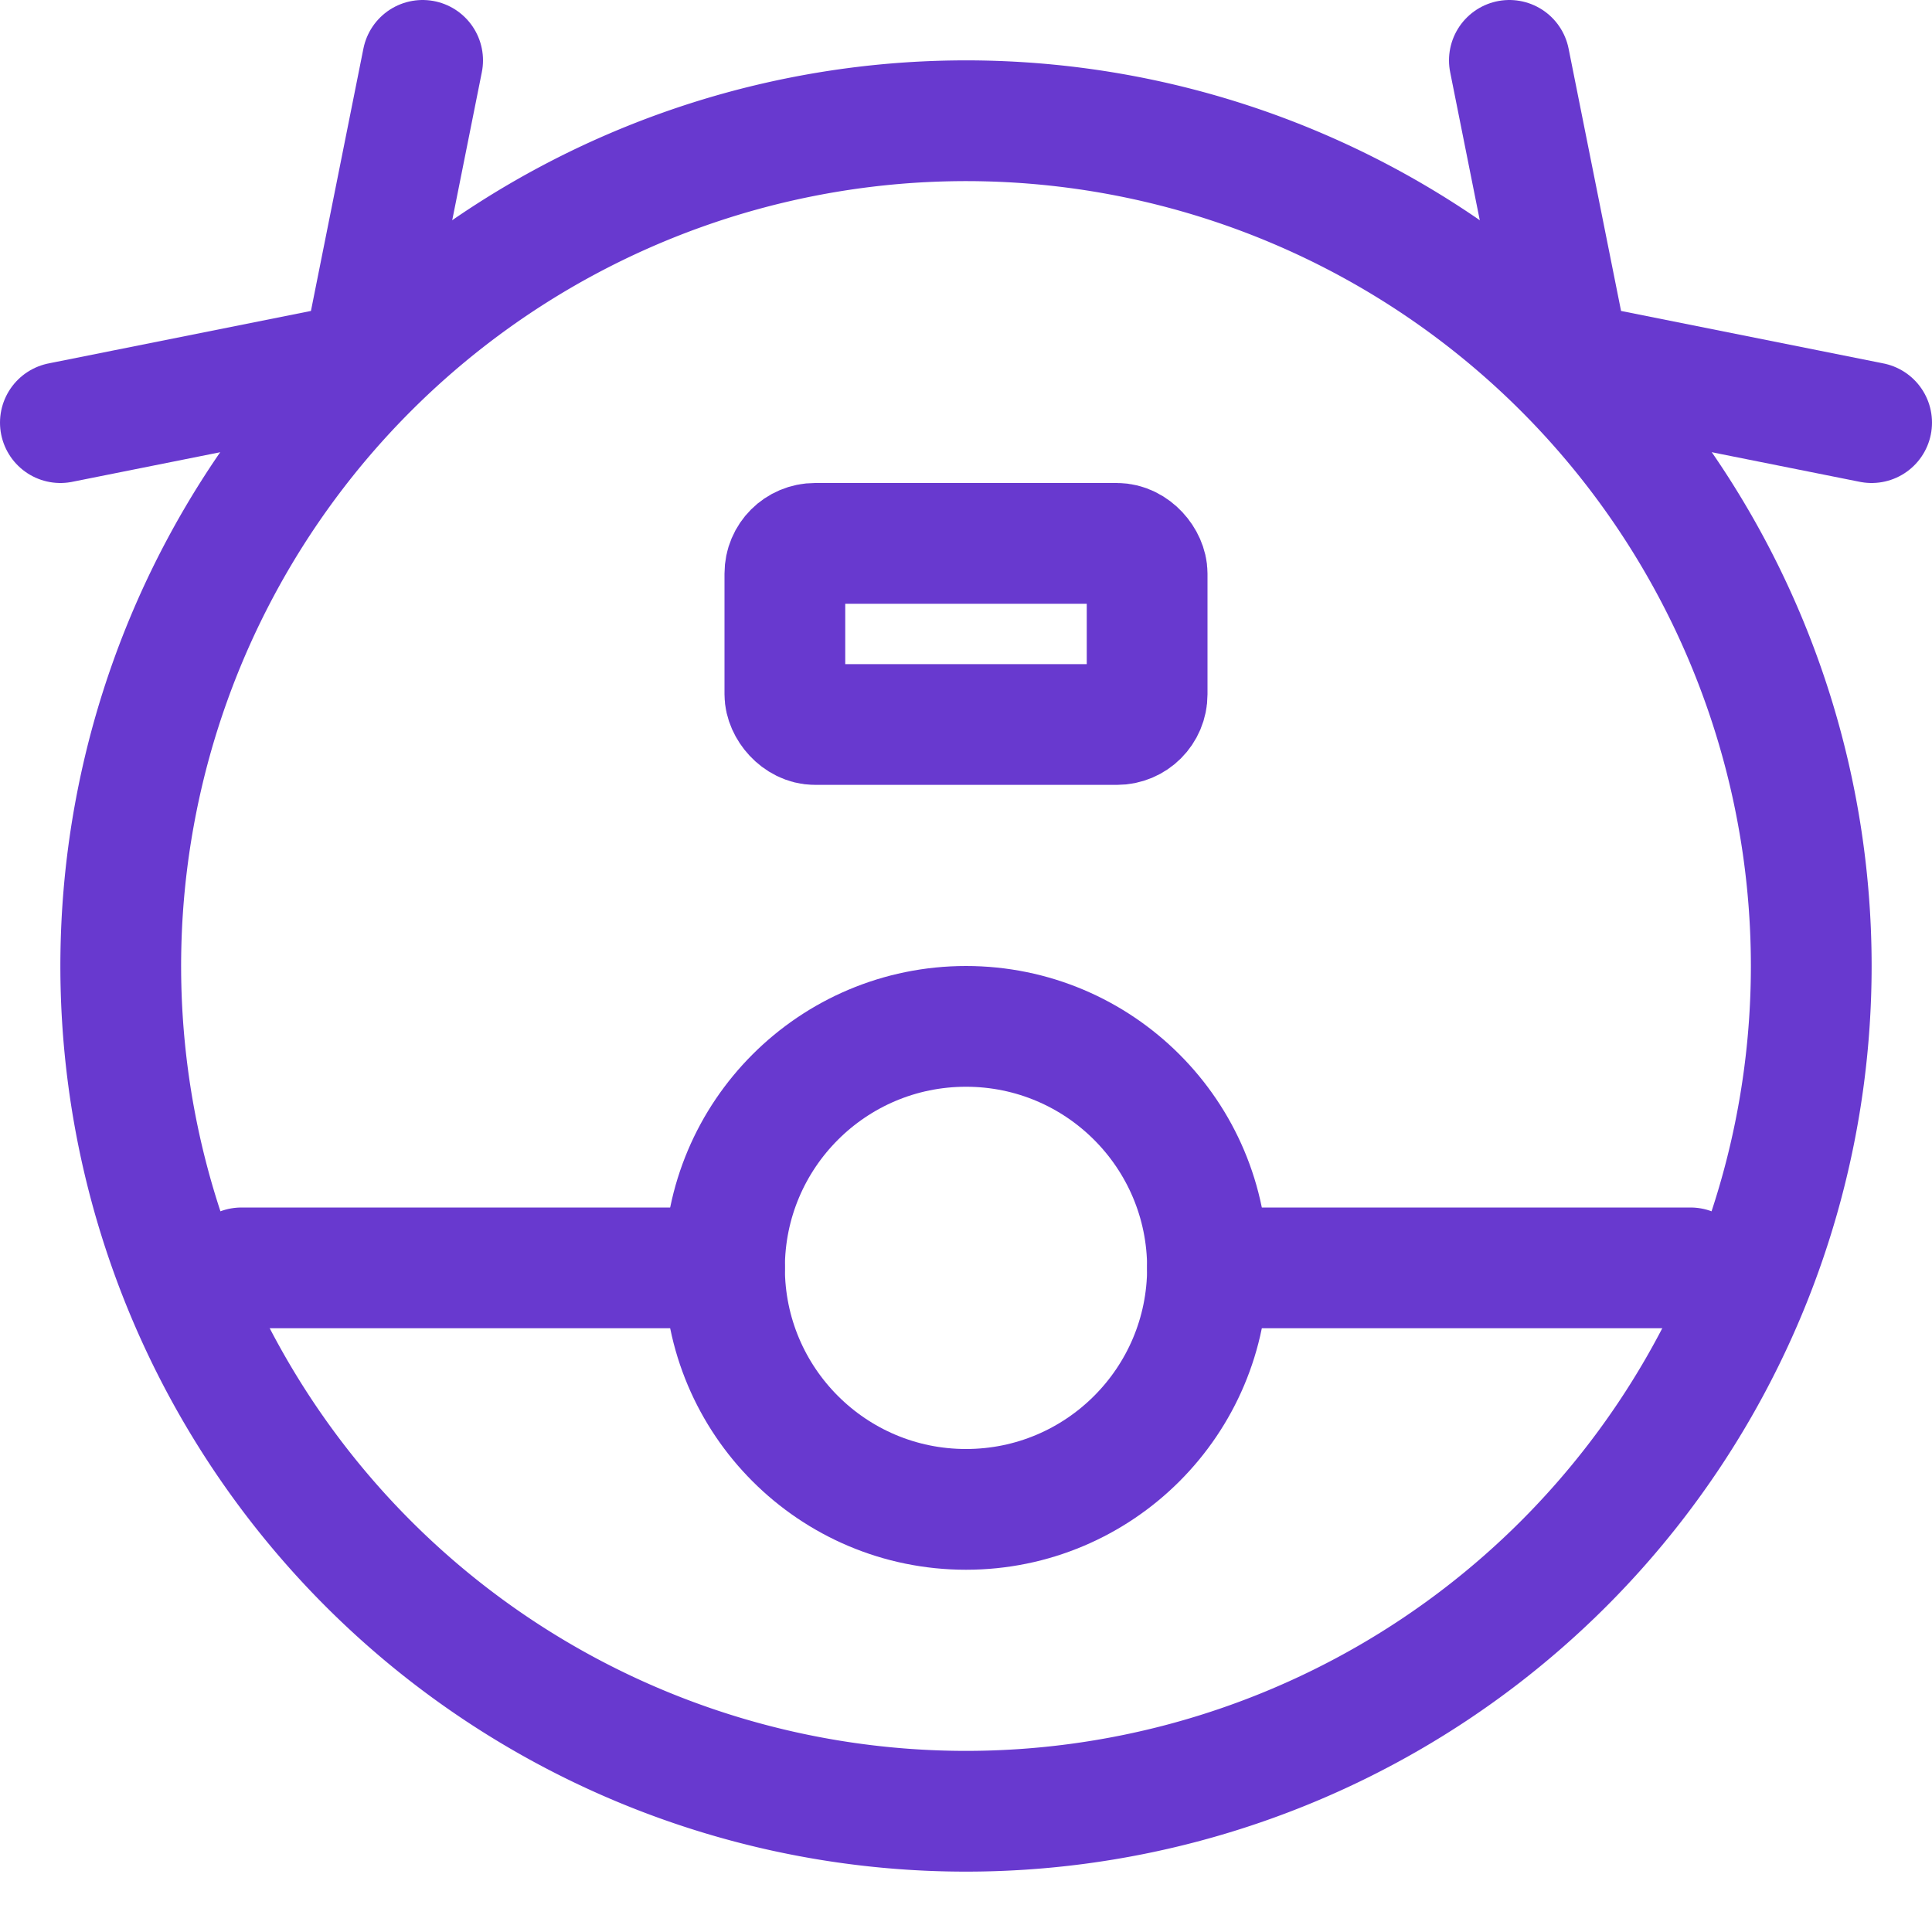
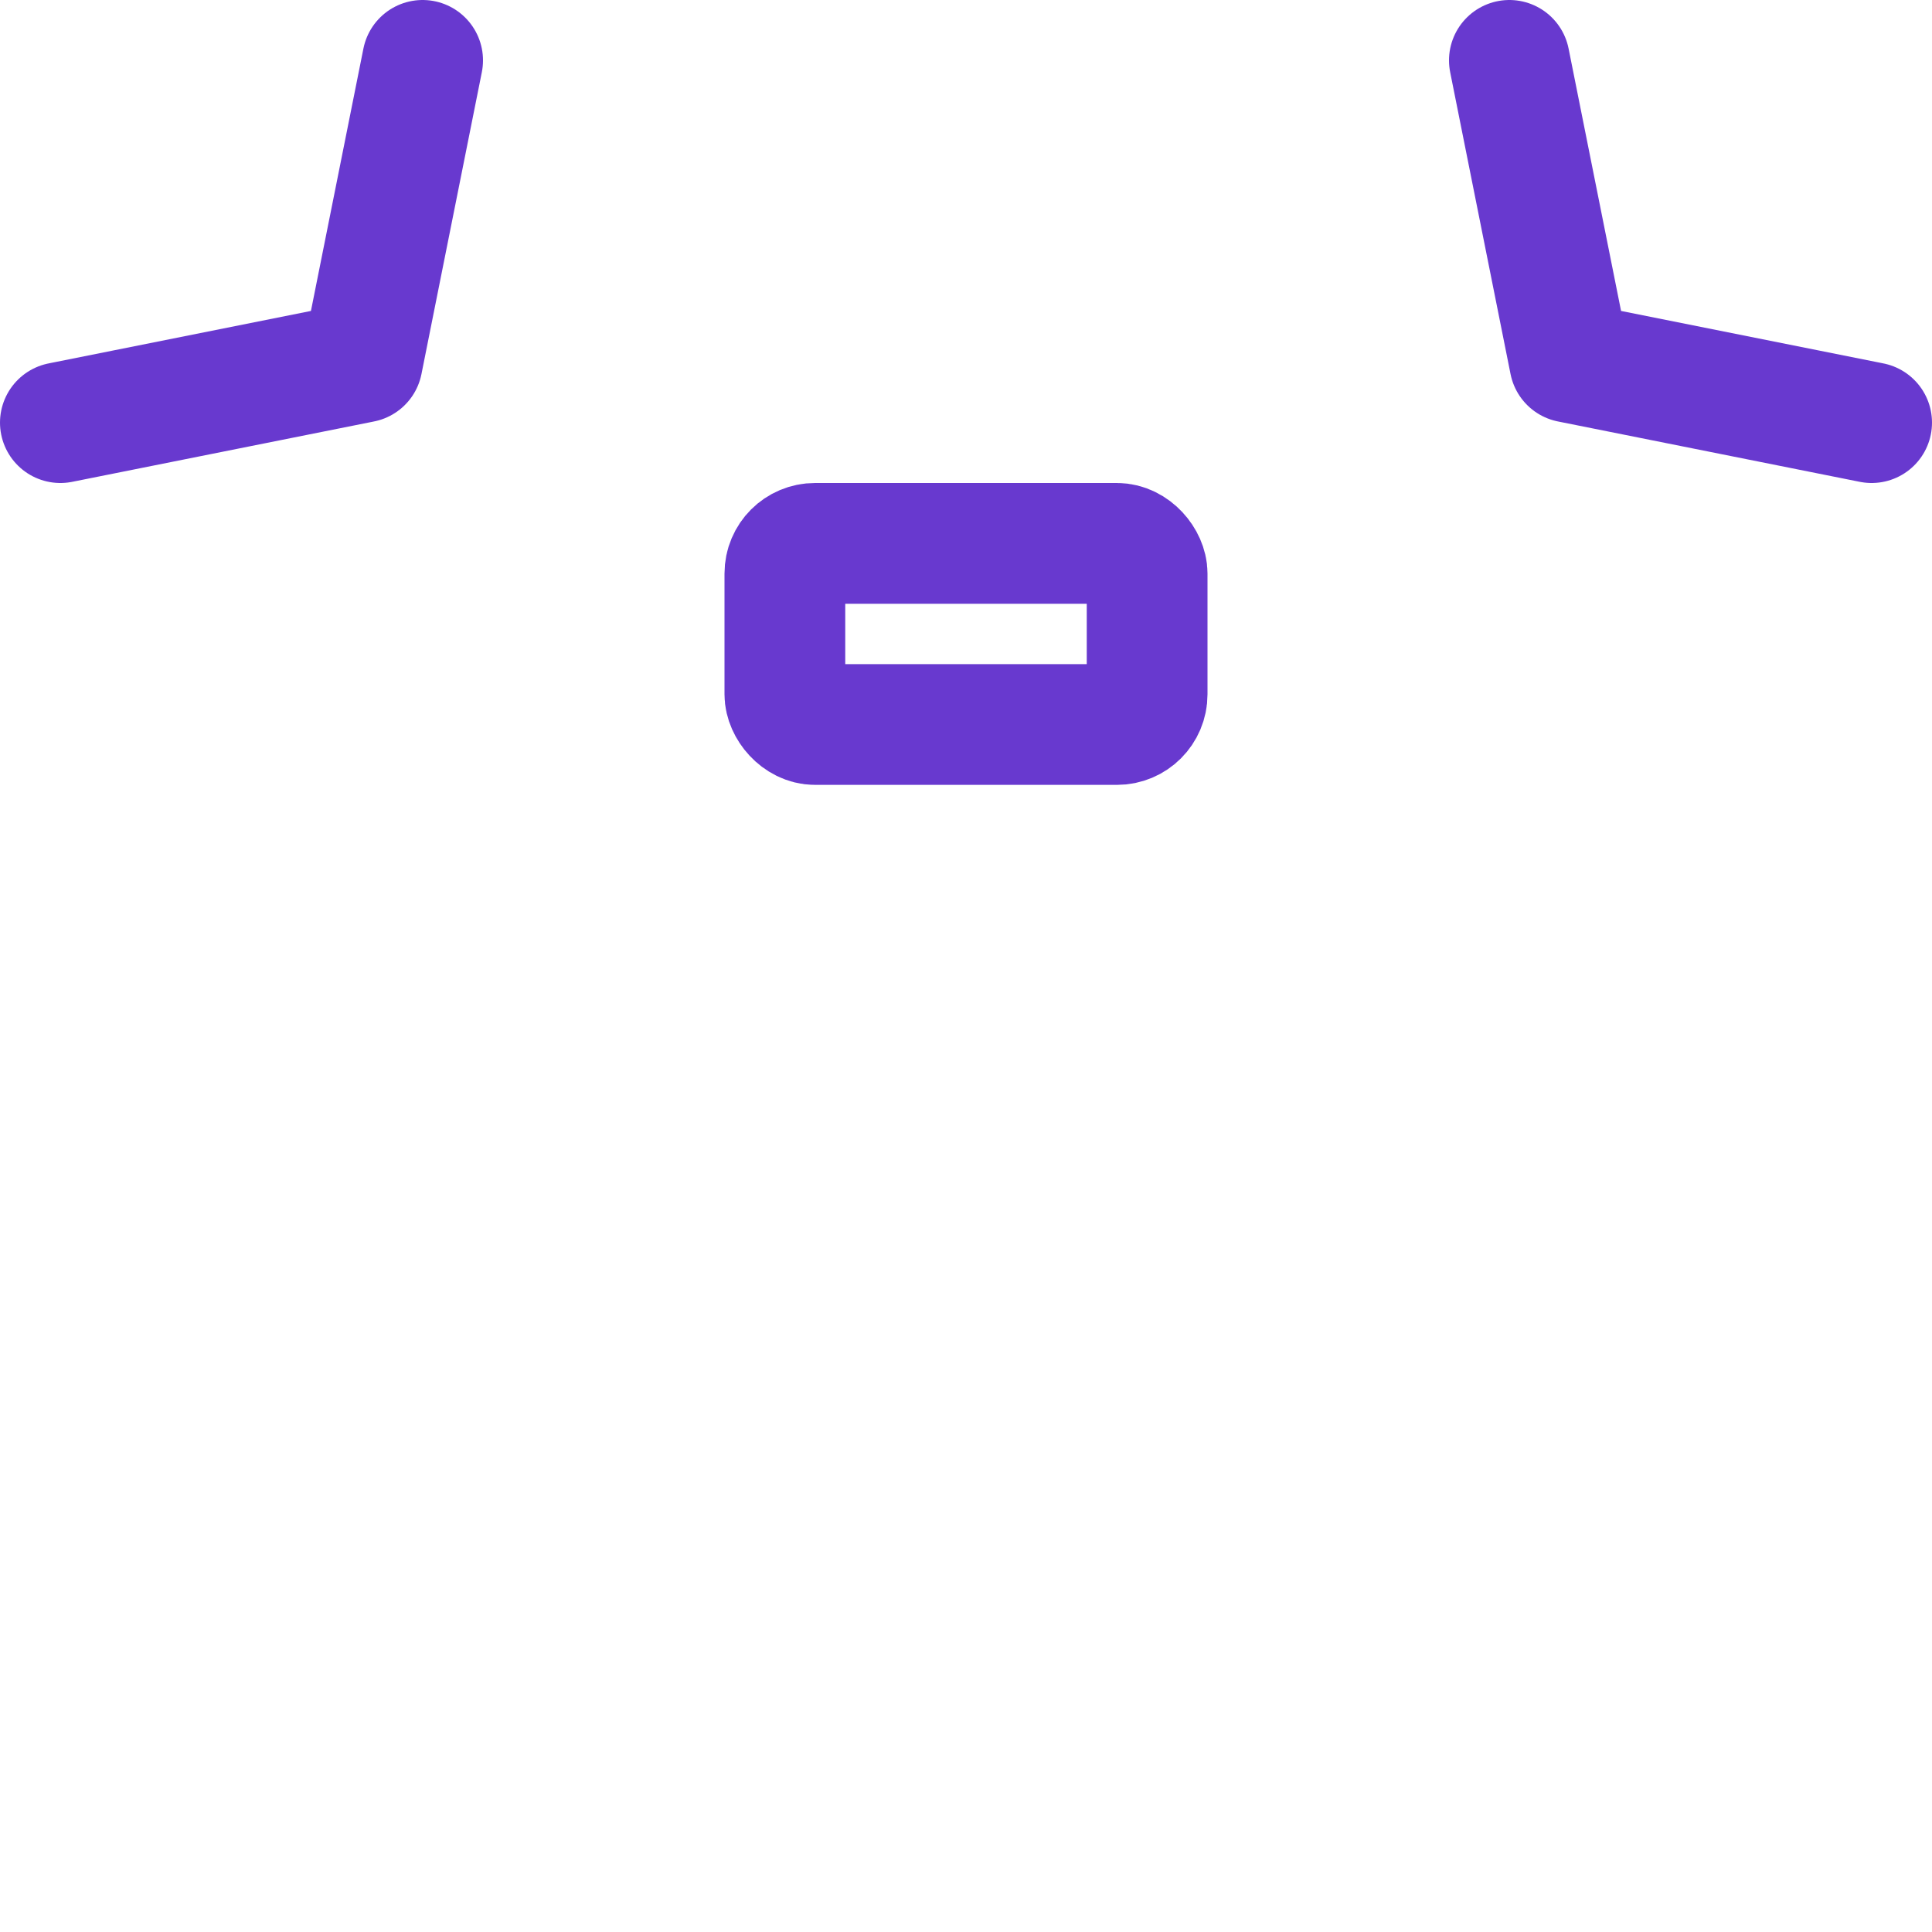
<svg xmlns="http://www.w3.org/2000/svg" id="Layer_1" data-name="Layer 1" viewBox="0 0 32 32">
  <defs>
    <style>.cls-1{fill:none;stroke:#6839cf;stroke-linecap:round;stroke-linejoin:round;stroke-width:2px;}</style>
  </defs>
  <title>S-9</title>
  <g id="Page-1">
    <g id="Group">
      <g id="alice_logo" data-name="alice logo">
-         <path id="alisa-symbol" class="cls-1" d="M16,30A14,14,0,1,1,30,16,14,14,0,0,1,16,30Z" />
+         <path id="alisa-symbol" class="cls-1" d="M16,30Z" />
      </g>
    </g>
  </g>
-   <circle class="cls-1" cx="16" cy="21" r="4" />
-   <line class="cls-1" x1="4" y1="21" x2="12" y2="21" />
-   <line class="cls-1" x1="20" y1="21" x2="28" y2="21" />
  <rect class="cls-1" x="13" y="9" width="6" height="3" rx="0.5" />
  <polyline class="cls-1" points="1 7 6 6 7 1" />
  <polyline class="cls-1" points="31 7 26 6 25 1" />
</svg>